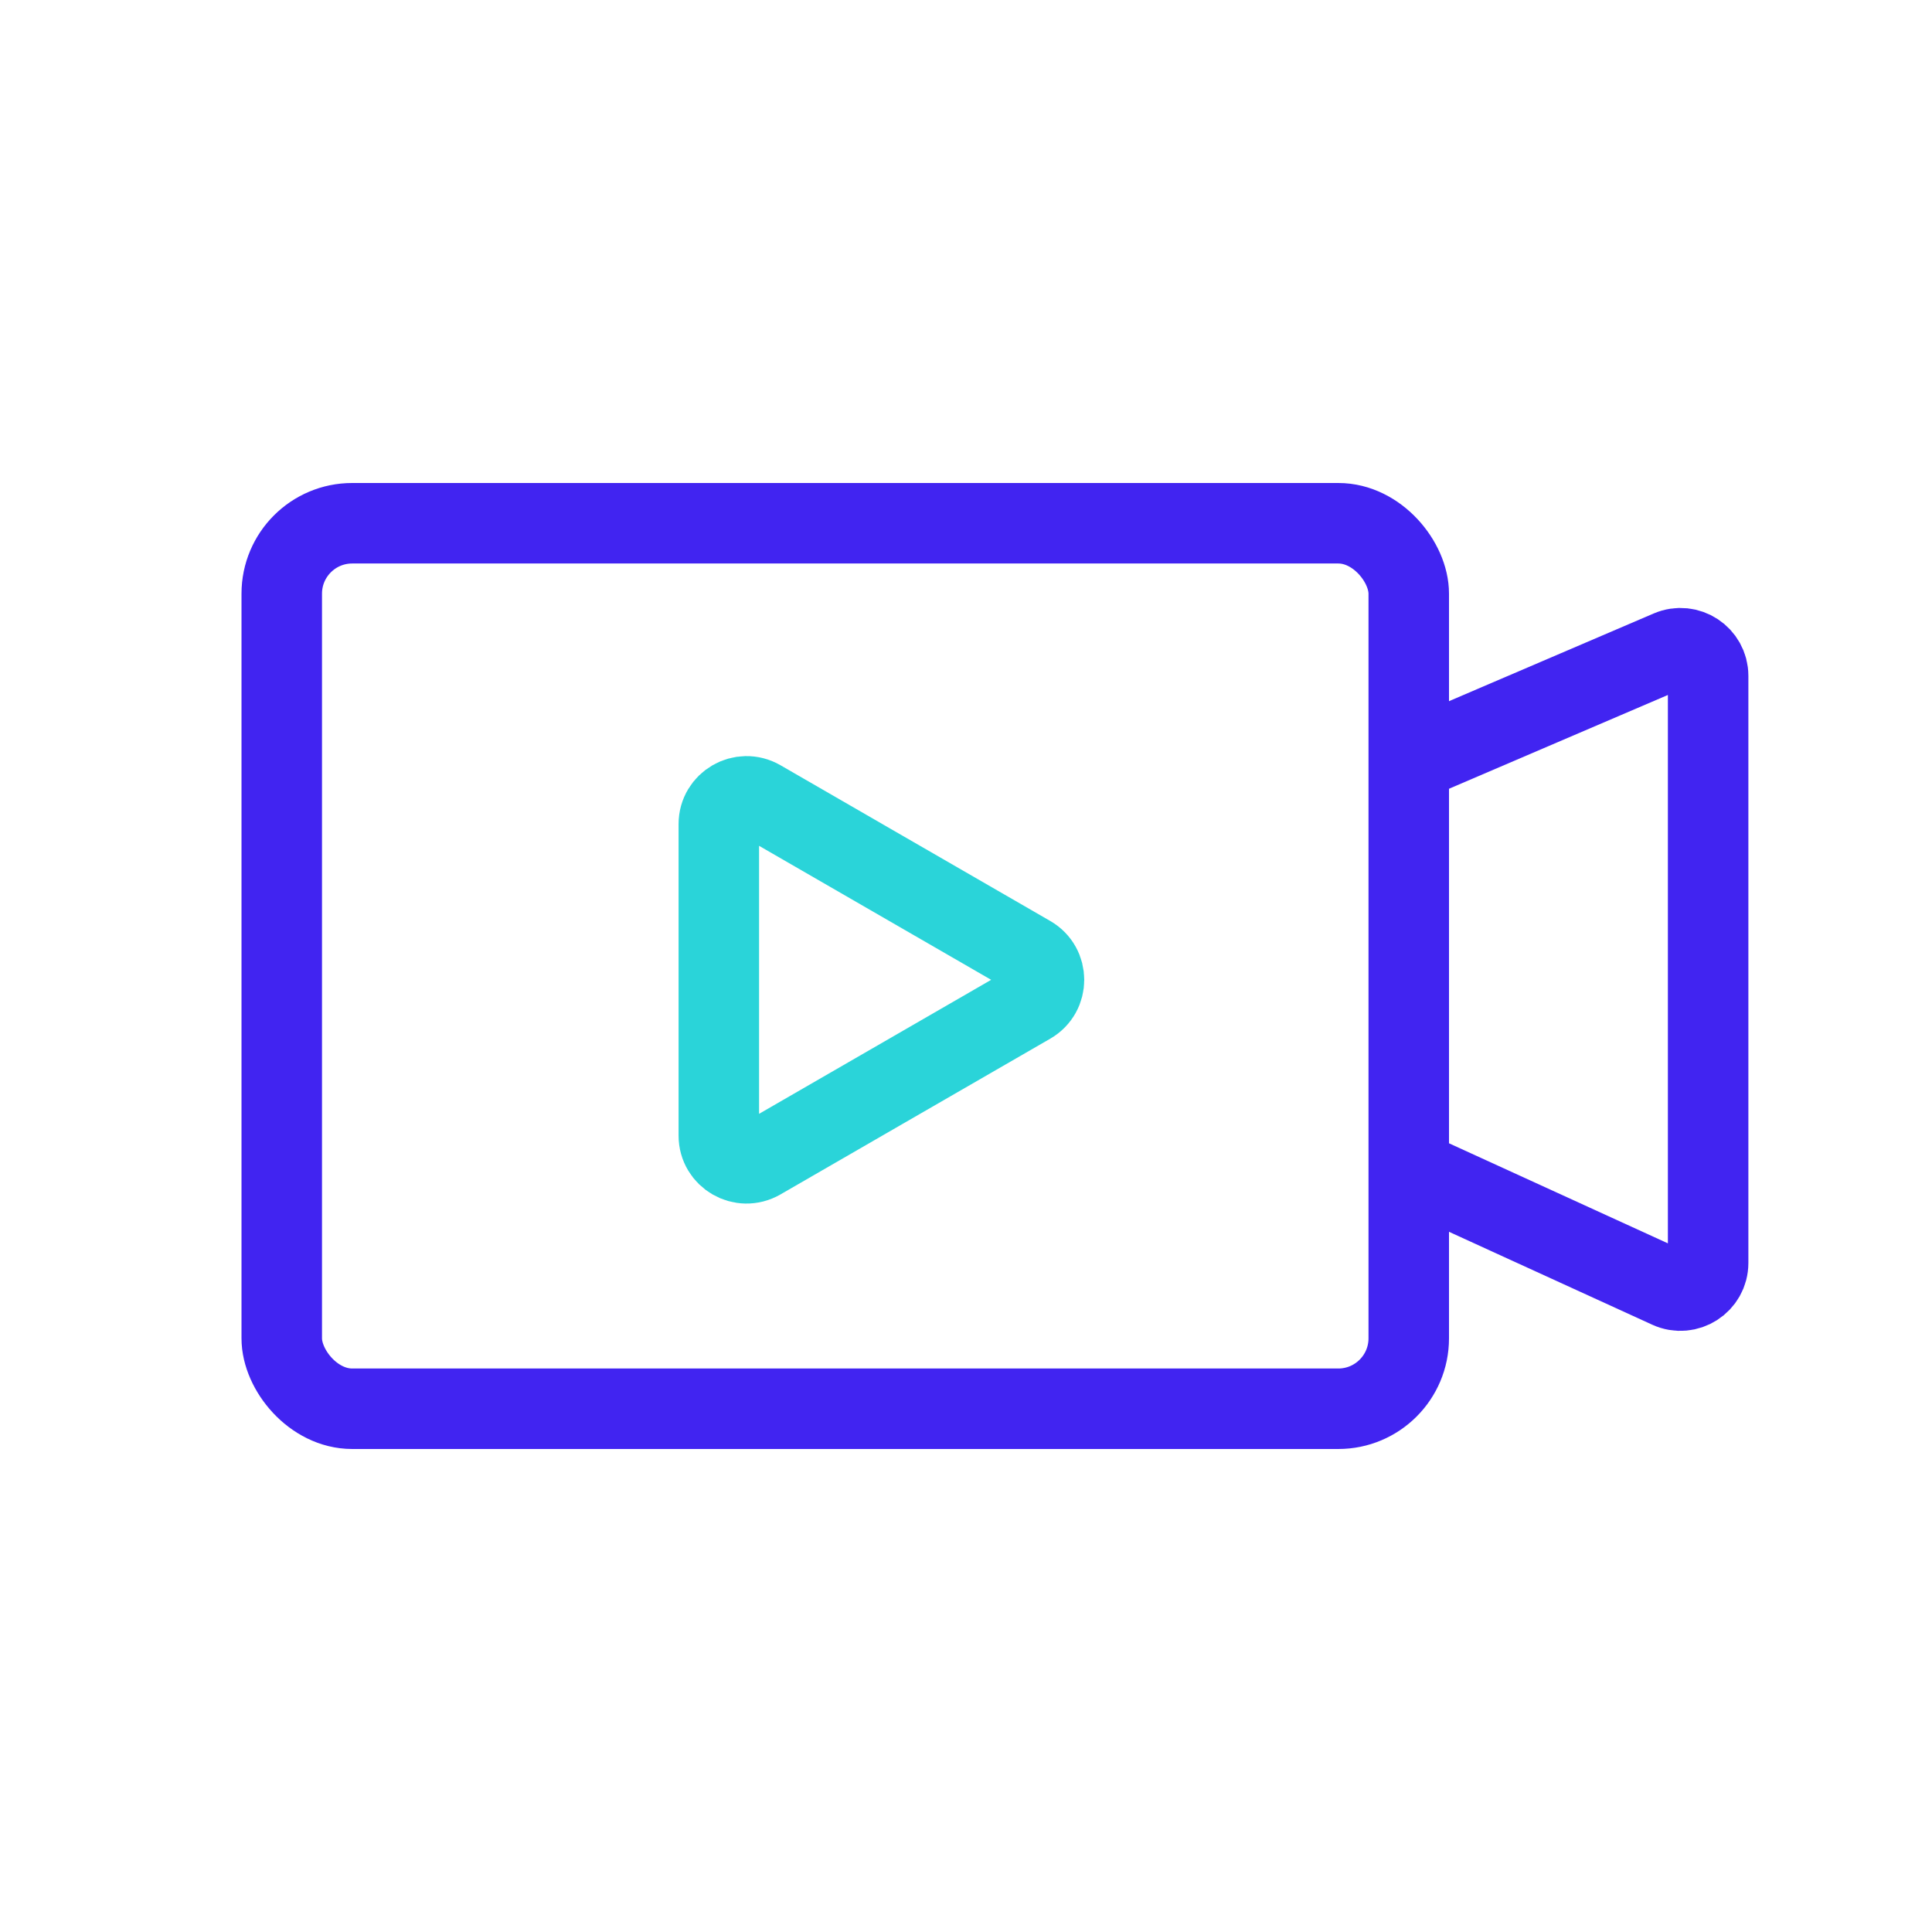
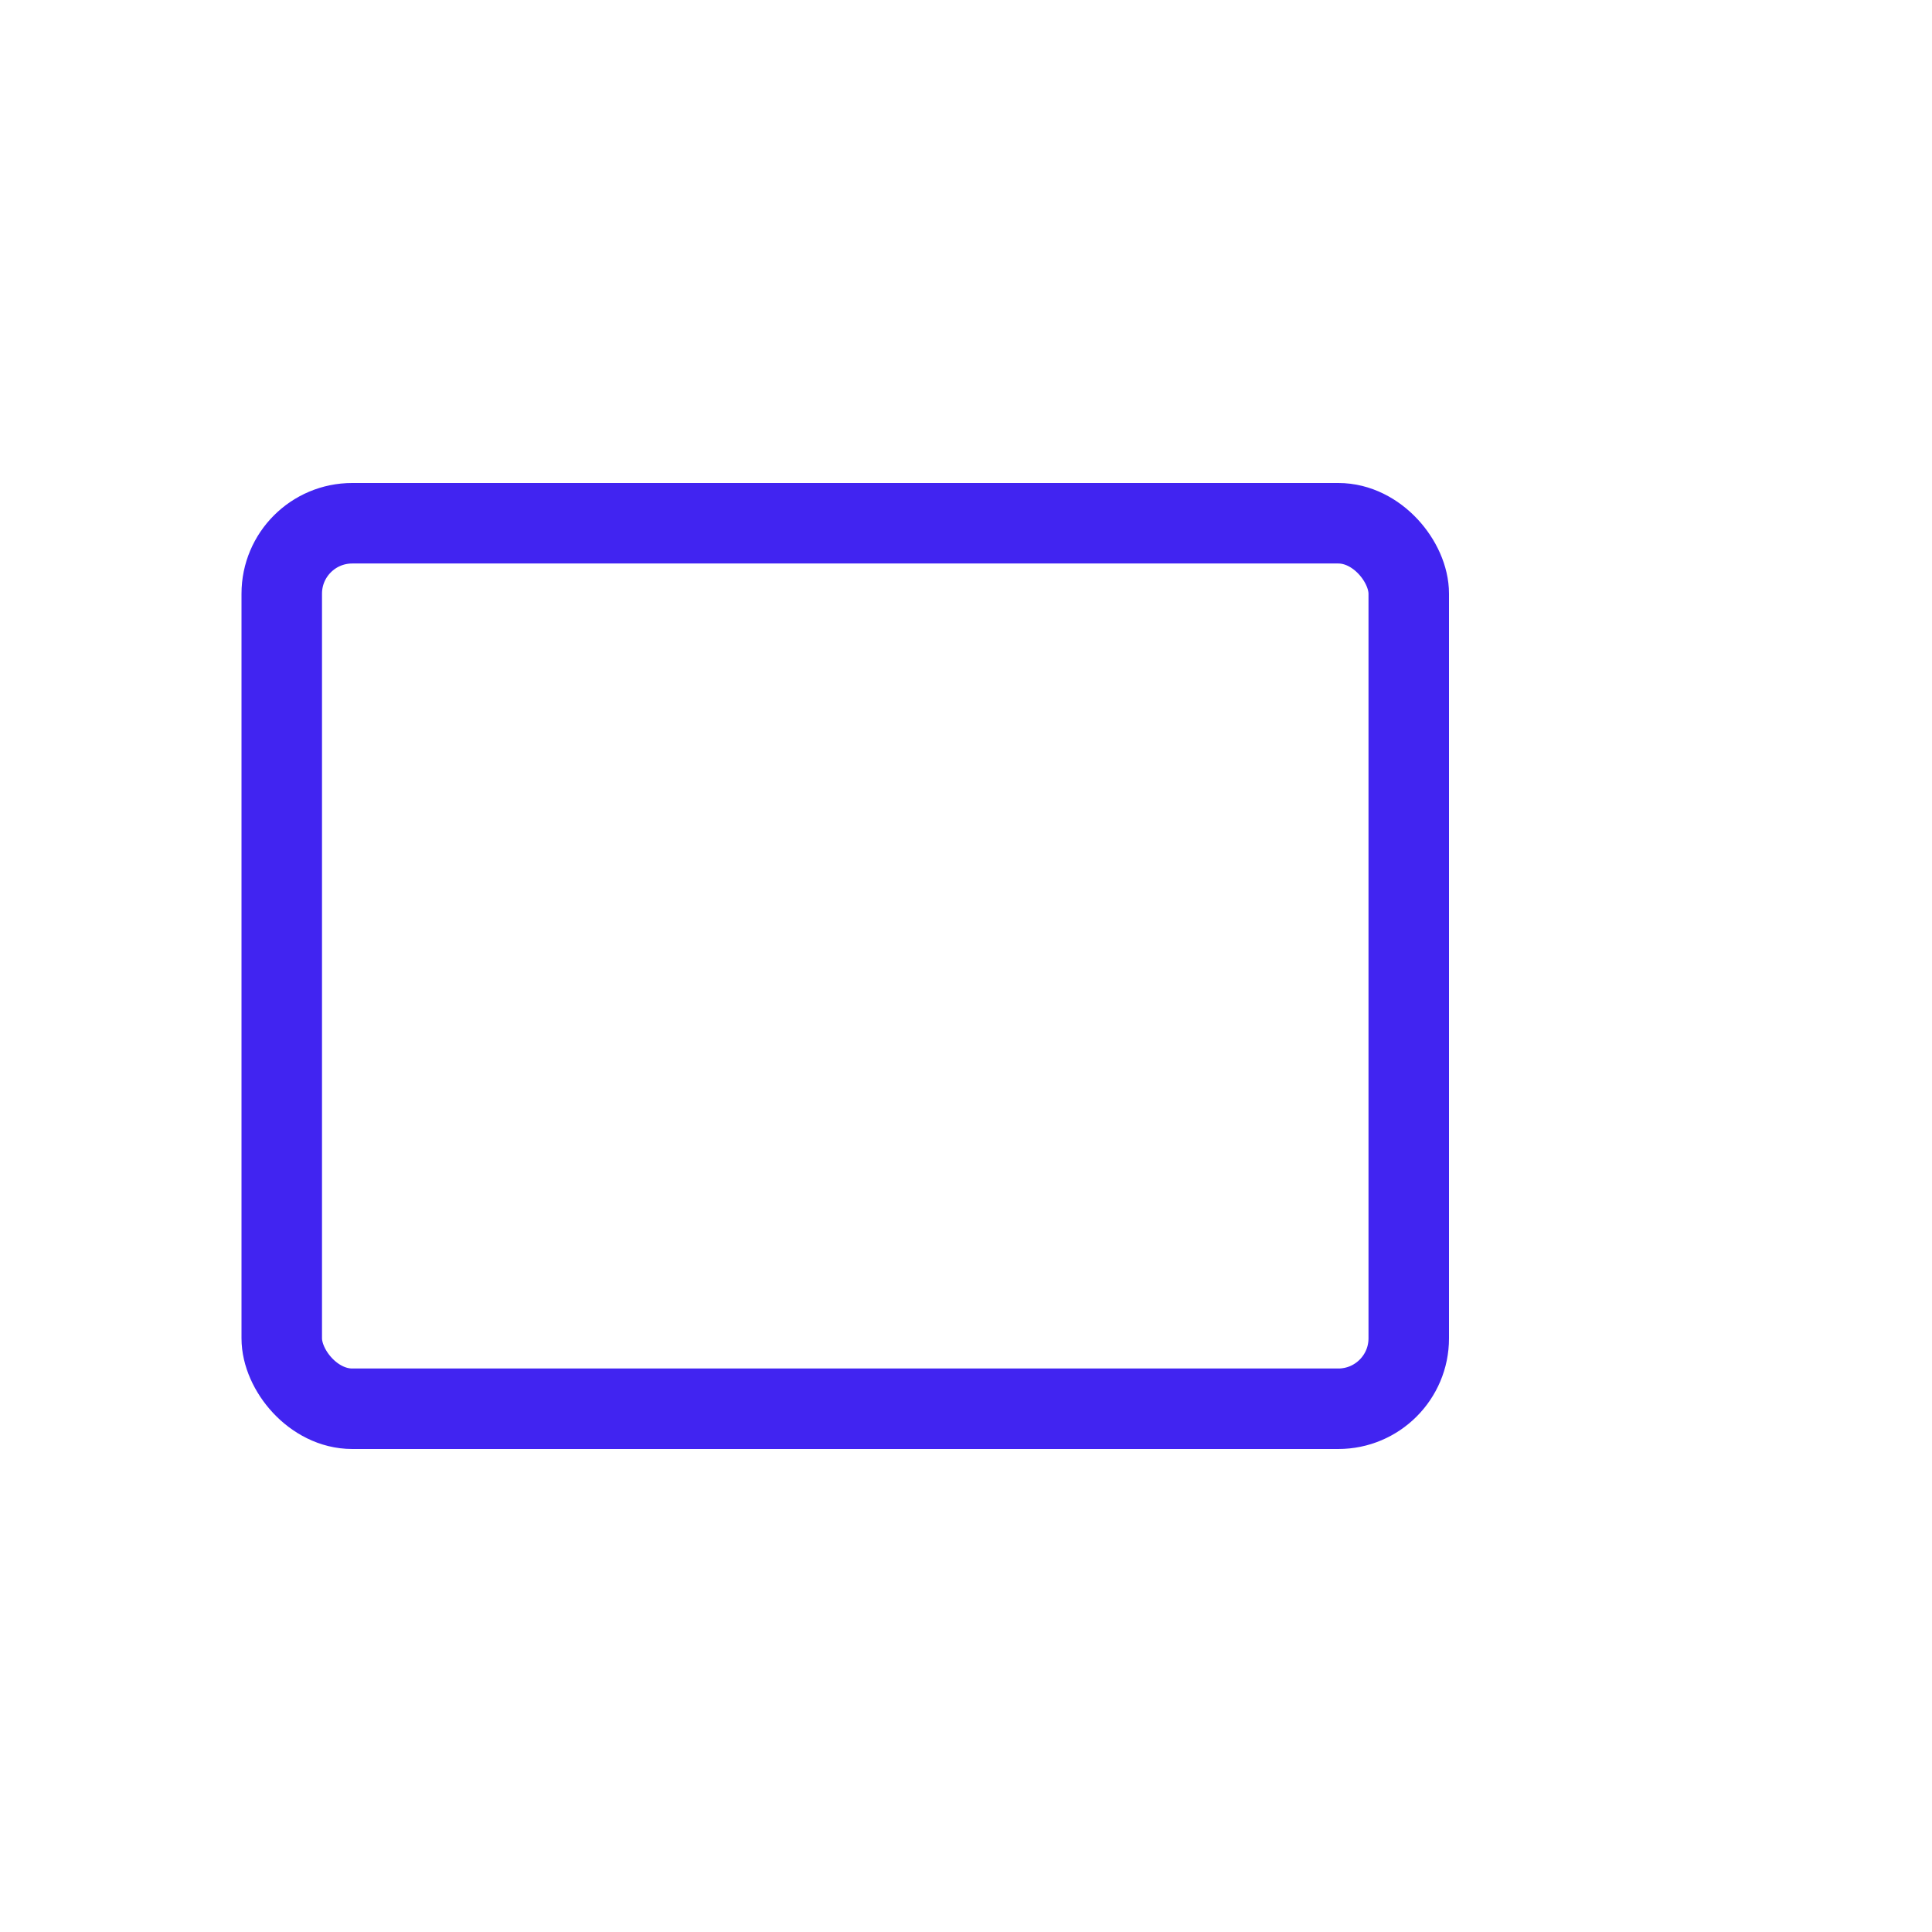
<svg xmlns="http://www.w3.org/2000/svg" width="48" height="48" viewBox="0 0 48 48" fill="none">
  <rect x="7" y="13" width="28" height="22" rx="1.75" stroke="#4124F1" stroke-width="2" />
-   <path d="M25.594 23.748C26.052 24.013 26.052 24.674 25.594 24.939L18.891 28.809C18.432 29.074 17.859 28.743 17.859 28.214L17.859 20.474C17.859 19.945 18.432 19.614 18.891 19.878L25.594 23.748Z" stroke="#2AD4D9" stroke-width="2" />
-   <path d="M35.562 18.696L41.479 16.161C41.933 15.966 42.438 16.299 42.438 16.793V31.376C42.438 31.877 41.919 32.21 41.464 32.002L35.562 29.304" stroke="#4124F1" stroke-width="2" />
</svg>